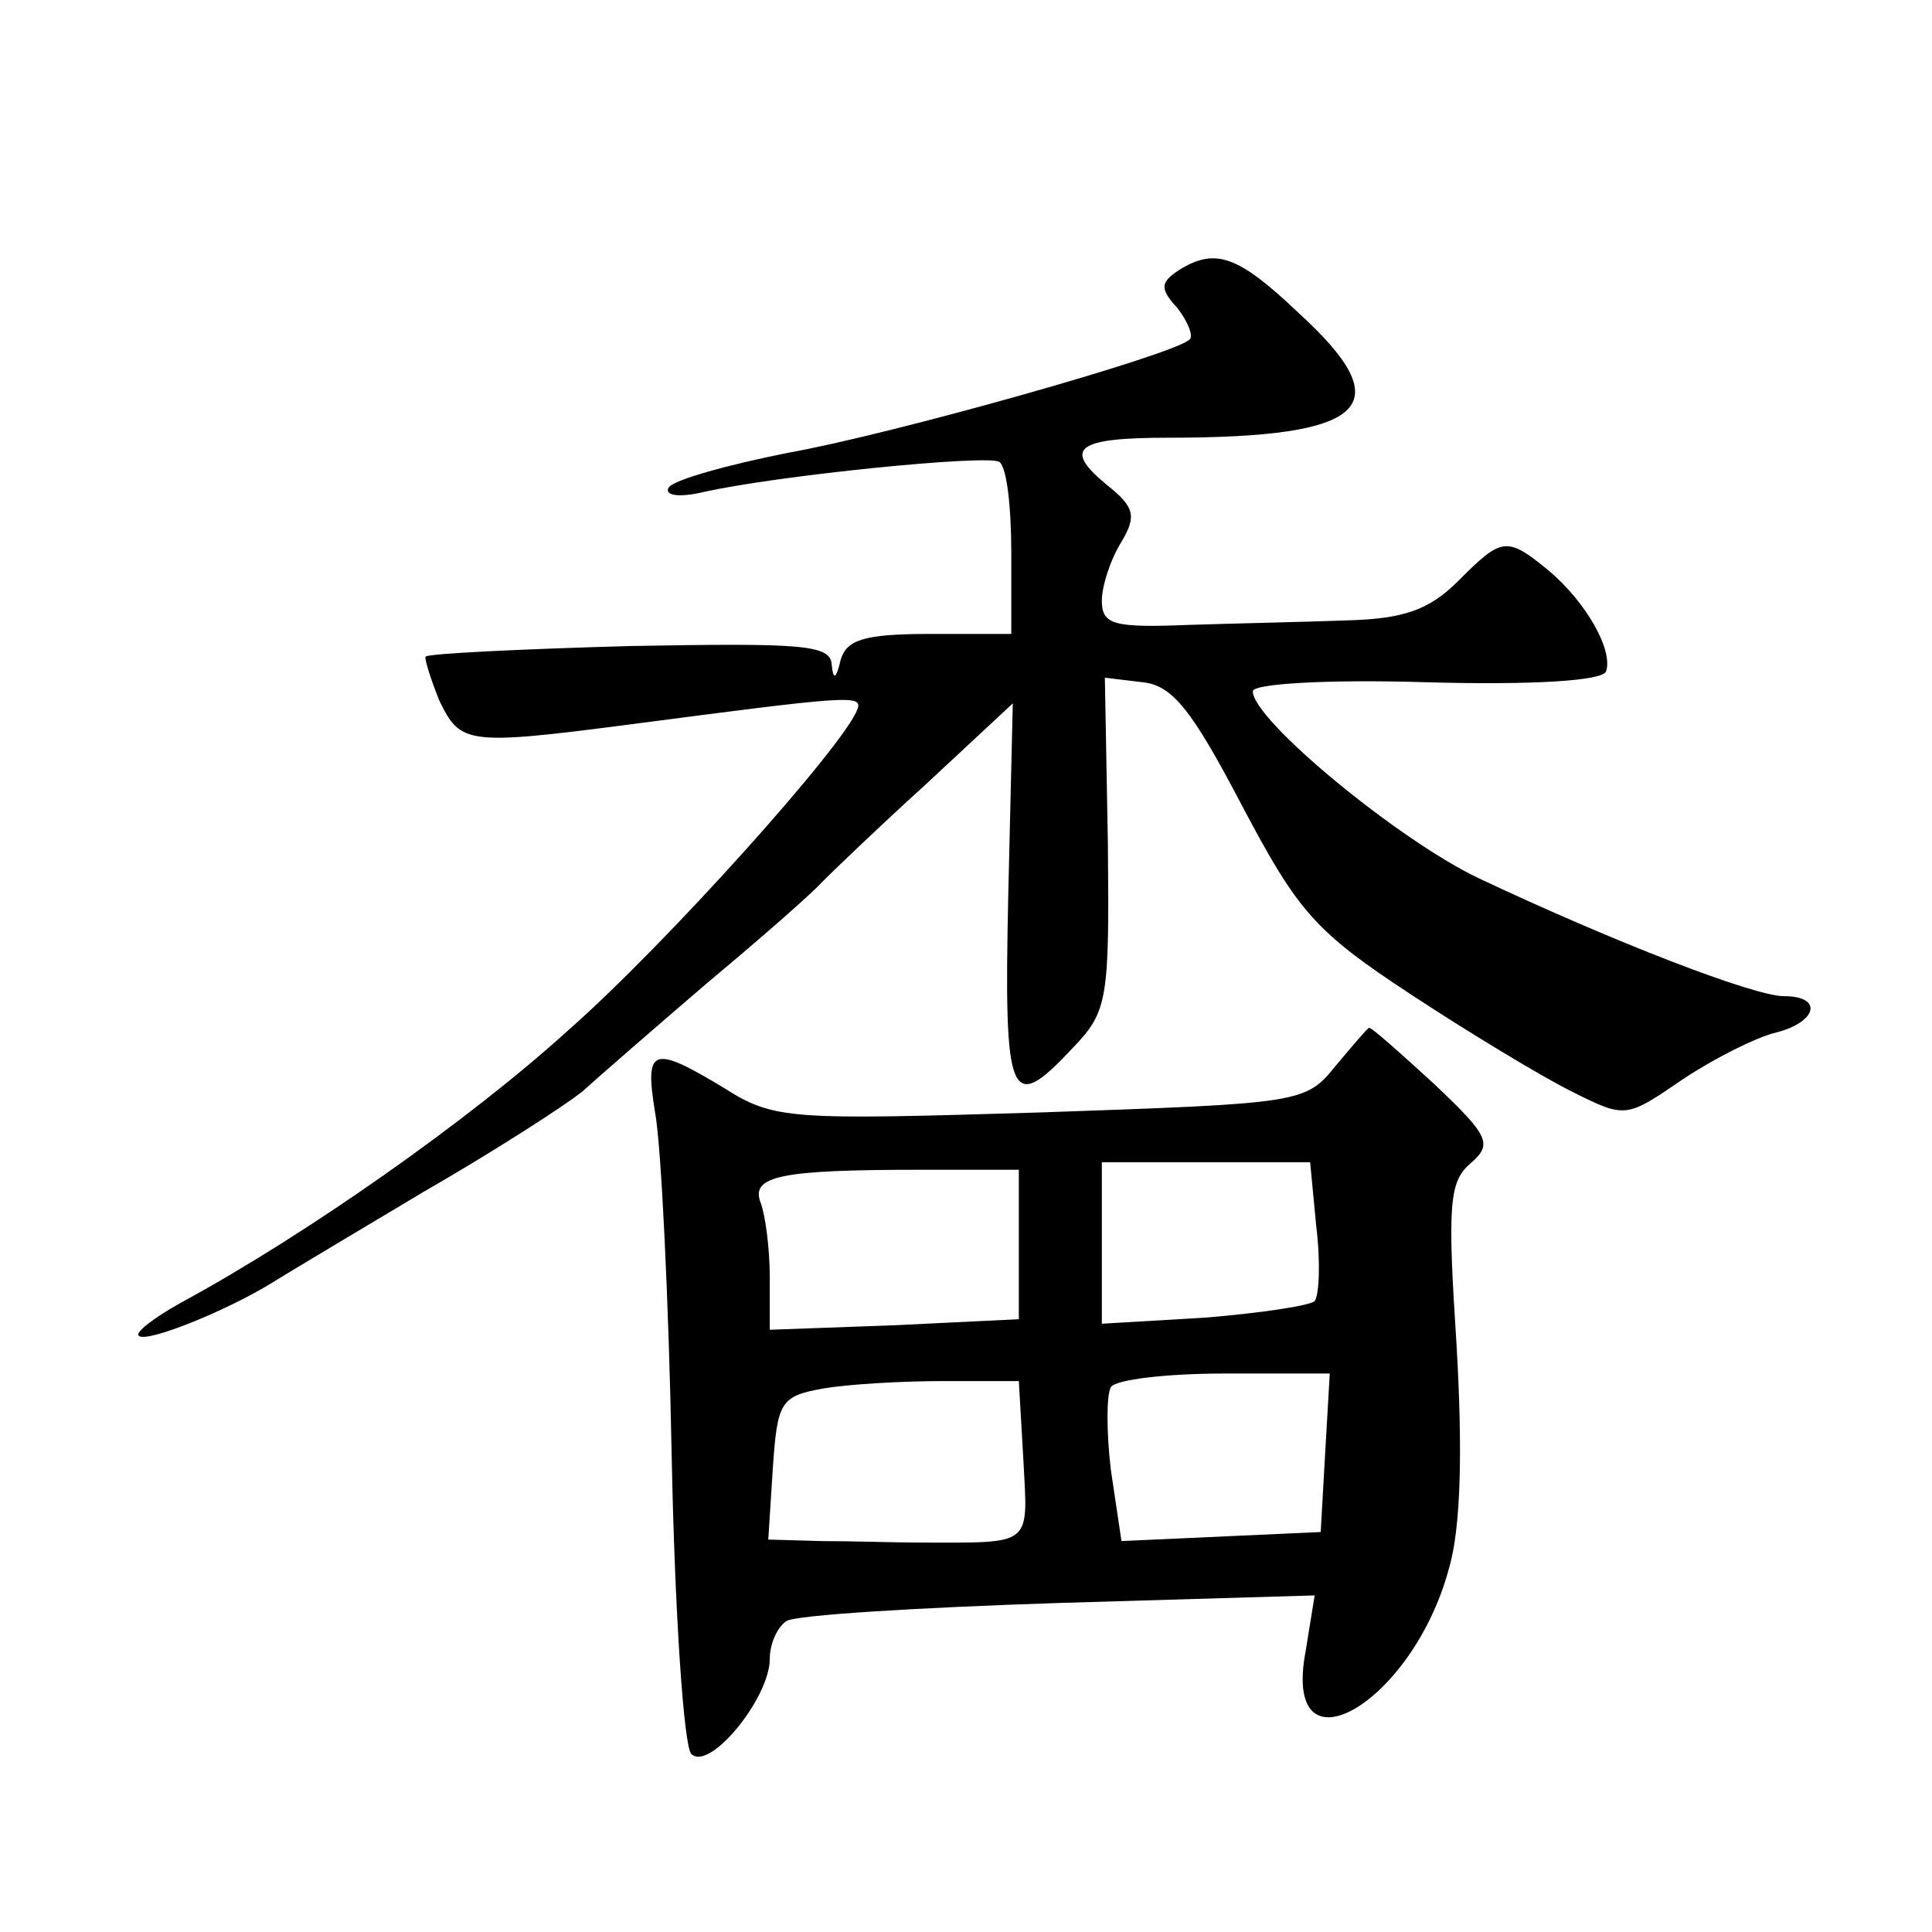
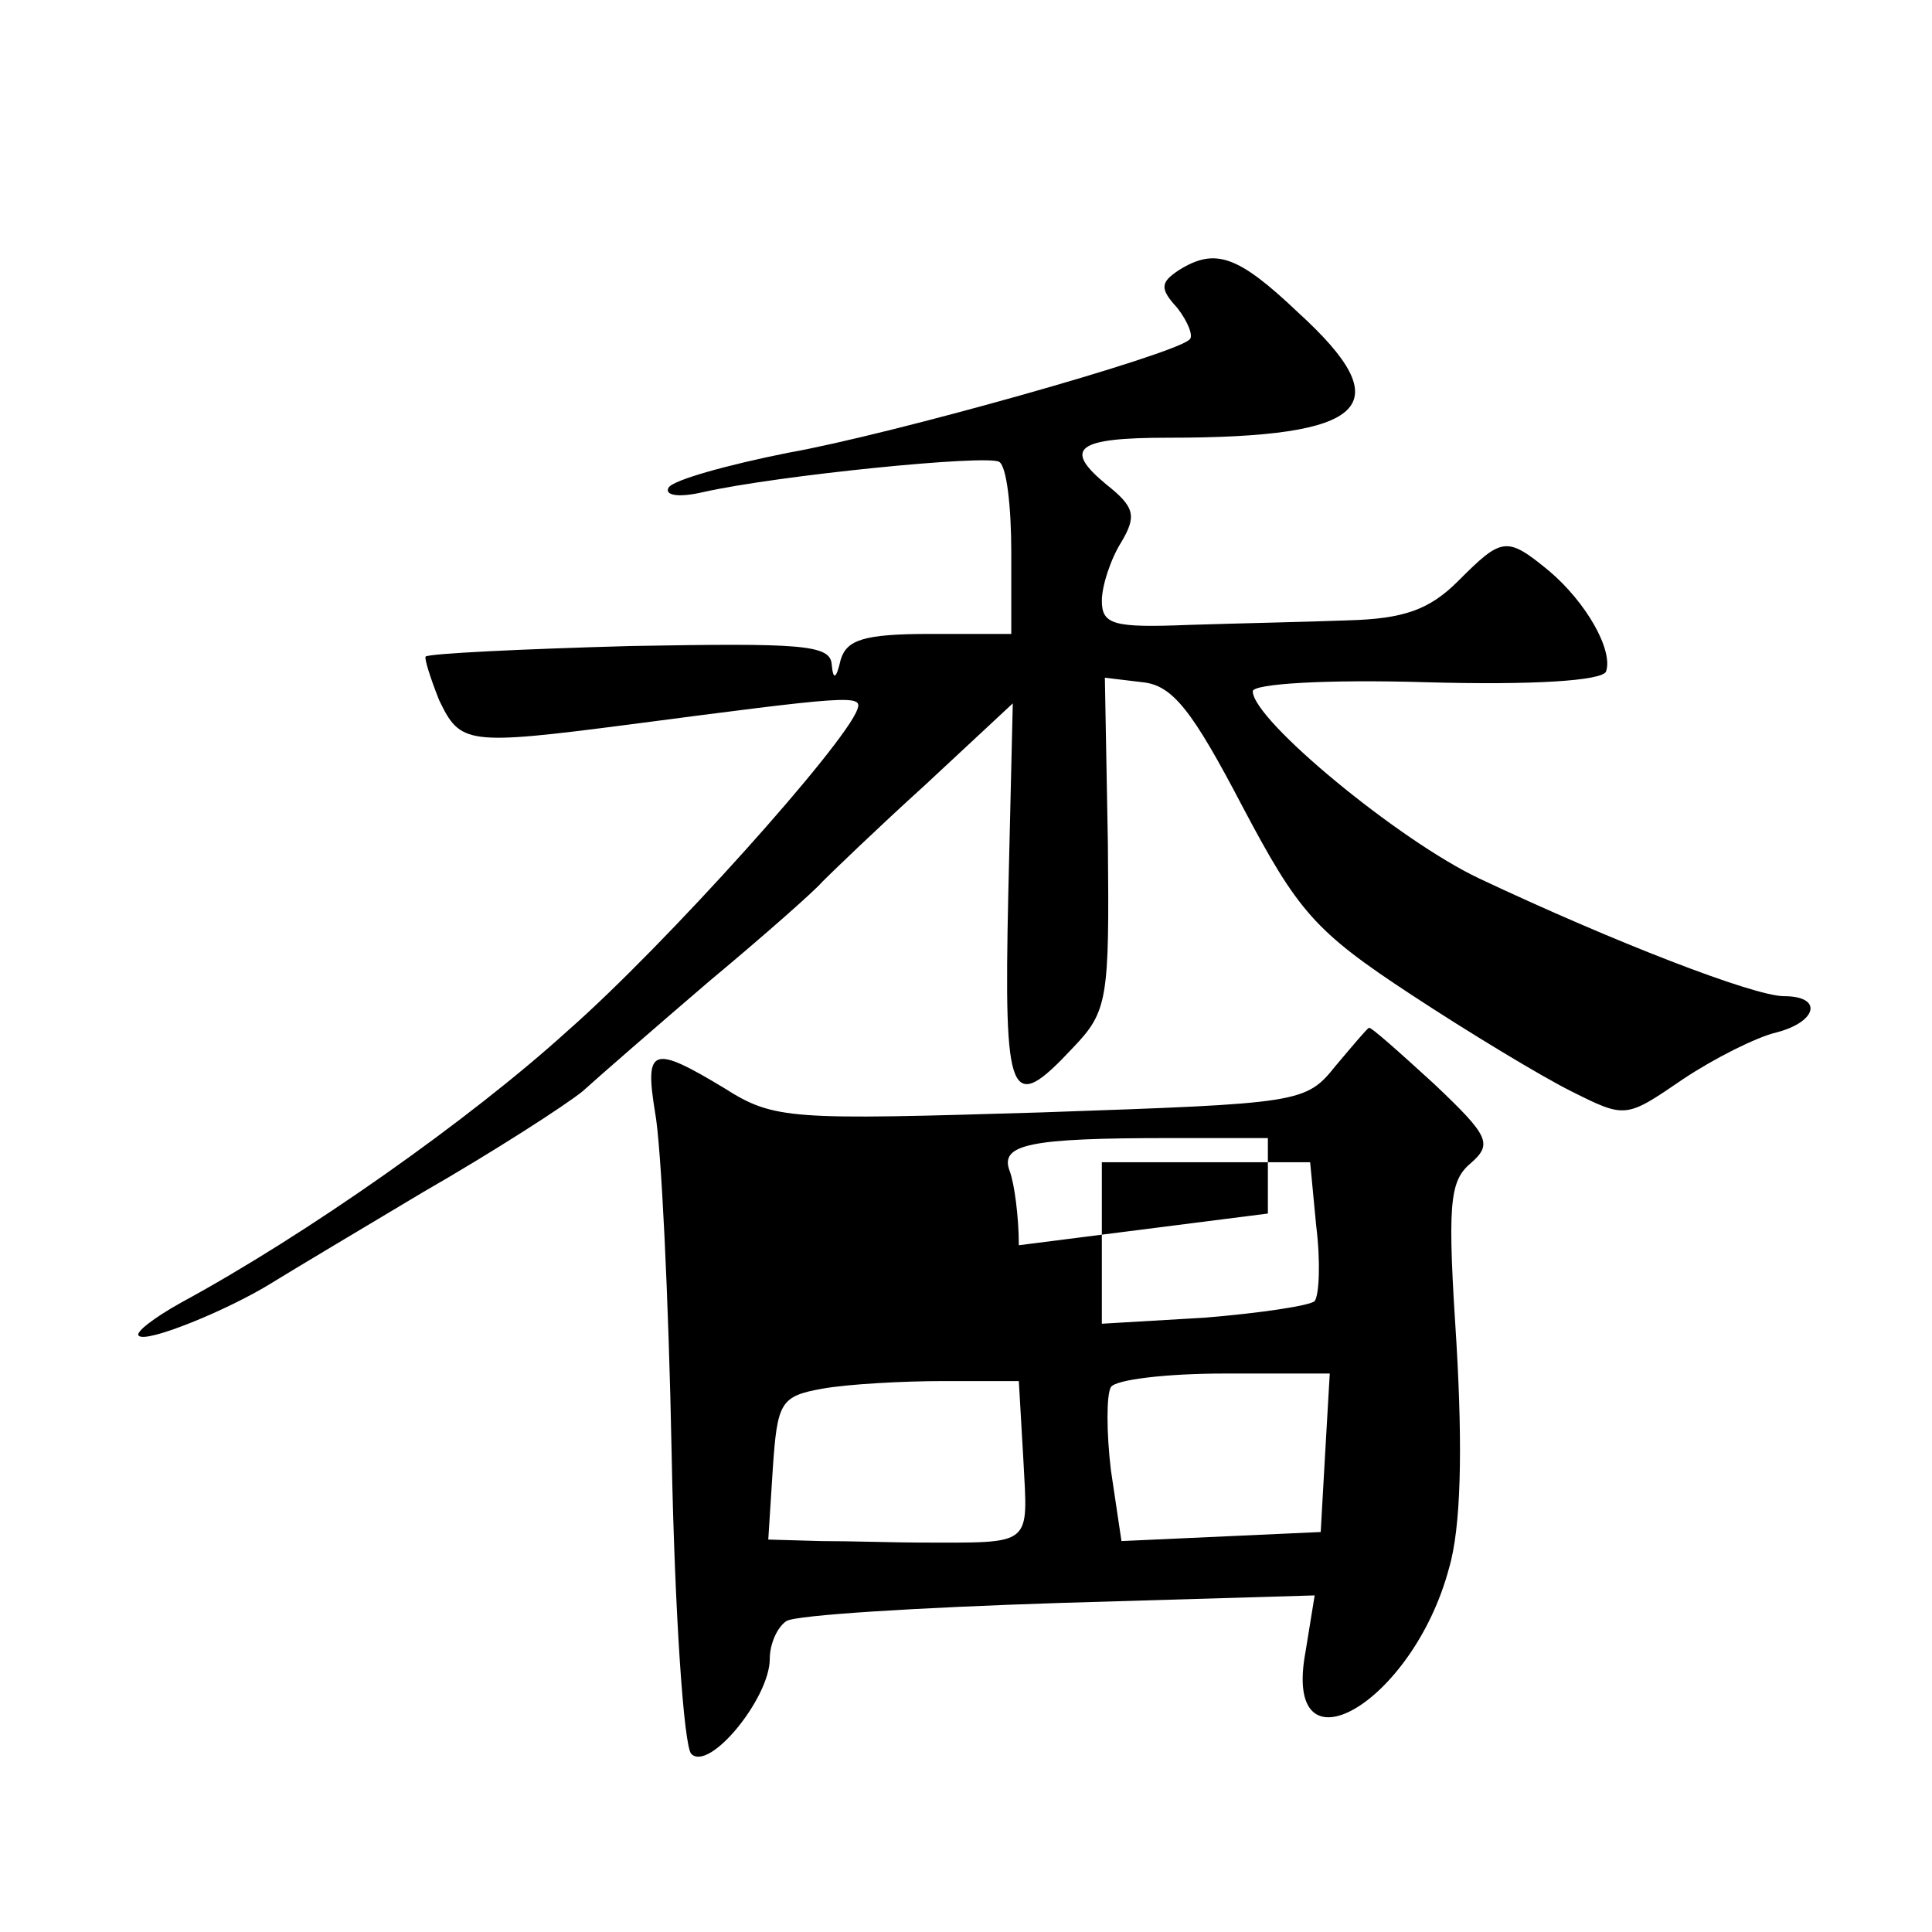
<svg xmlns="http://www.w3.org/2000/svg" version="1.0" width="128pt" height="128pt" viewBox="0 0 128 128" preserveAspectRatio="xMidYMid meet">
  <g transform="translate(0,128) scale(0.1,-0.1)" fill="#0" stroke="none">
-     <path d="M781 1101 c-12 -8 -13 -12 -1 -25 7 -9 11 -19 8 -21 -10 -10 -198 -63 -266 -75 -40 -8 -76 -18 -79 -23 -3 -5 6 -7 23 -3 49 11 188 25 196 20 5 -3 8 -30 8 -60 l0 -54 -54 0 c-44 0 -55 -4 -59 -17 -3 -13 -5 -14 -6 -3 -1 13 -21 14 -133 12 -73 -2 -134 -5 -136 -7 -1 -1 3 -14 9 -29 14 -29 18 -30 126 -16 145 19 155 20 151 10 -8 -23 -127 -156 -192 -213 -65 -59 -173 -135 -256 -180 -18 -10 -31 -20 -28 -22 5 -5 59 17 88 35 8 5 53 32 100 60 47 27 95 58 106 67 11 10 49 43 84 73 36 30 70 60 75 66 6 6 36 35 68 64 l58 54 -3 -127 c-3 -137 1 -146 43 -101 23 24 24 32 23 135 l-2 110 25 -3 c20 -2 33 -19 66 -82 37 -70 48 -83 112 -125 38 -25 86 -54 106 -64 36 -18 36 -18 74 8 21 14 49 28 62 31 27 7 31 24 5 24 -20 0 -113 36 -202 78 -53 25 -150 105 -150 124 0 5 49 8 115 6 71 -2 116 1 119 7 5 14 -13 46 -38 67 -28 23 -31 22 -60 -7 -19 -19 -36 -25 -73 -26 -26 -1 -74 -2 -105 -3 -50 -2 -58 0 -58 16 0 10 6 28 13 39 10 17 9 23 -10 38 -29 24 -20 31 41 31 133 0 154 21 86 83 -40 38 -55 43 -79 28z M885 574 c-20 -25 -23 -25 -195 -31 -166 -5 -177 -5 -210 16 -48 29 -53 27 -46 -16 4 -21 9 -123 11 -227 2 -104 8 -193 13 -198 12 -12 52 37 52 63 0 10 5 21 11 25 6 4 88 9 181 12 l169 5 -6 -37 c-16 -85 71 -35 95 55 8 27 9 79 5 148 -6 92 -5 108 9 120 15 13 13 18 -24 53 -23 21 -42 38 -43 37 -1 0 -11 -12 -22 -25z m-210 -119 l0 -49 -82 -4 -83 -3 0 35 c0 19 -3 41 -6 49 -7 18 13 22 106 22 l65 0 0 -50z m197 13 c3 -24 2 -46 -1 -50 -3 -3 -36 -8 -73 -11 l-68 -4 0 53 0 54 69 0 69 0 4 -42z m-194 -155 c3 -58 7 -55 -68 -55 -16 0 -46 1 -66 1 l-35 1 3 47 c3 44 5 48 33 53 17 3 53 5 80 5 l50 0 3 -52z m200 5 l-3 -53 -66 -3 -66 -3 -7 47 c-3 25 -3 50 0 55 3 5 37 9 75 9 l70 0 -3 -52z" />
+     <path d="M781 1101 c-12 -8 -13 -12 -1 -25 7 -9 11 -19 8 -21 -10 -10 -198 -63 -266 -75 -40 -8 -76 -18 -79 -23 -3 -5 6 -7 23 -3 49 11 188 25 196 20 5 -3 8 -30 8 -60 l0 -54 -54 0 c-44 0 -55 -4 -59 -17 -3 -13 -5 -14 -6 -3 -1 13 -21 14 -133 12 -73 -2 -134 -5 -136 -7 -1 -1 3 -14 9 -29 14 -29 18 -30 126 -16 145 19 155 20 151 10 -8 -23 -127 -156 -192 -213 -65 -59 -173 -135 -256 -180 -18 -10 -31 -20 -28 -22 5 -5 59 17 88 35 8 5 53 32 100 60 47 27 95 58 106 67 11 10 49 43 84 73 36 30 70 60 75 66 6 6 36 35 68 64 l58 54 -3 -127 c-3 -137 1 -146 43 -101 23 24 24 32 23 135 l-2 110 25 -3 c20 -2 33 -19 66 -82 37 -70 48 -83 112 -125 38 -25 86 -54 106 -64 36 -18 36 -18 74 8 21 14 49 28 62 31 27 7 31 24 5 24 -20 0 -113 36 -202 78 -53 25 -150 105 -150 124 0 5 49 8 115 6 71 -2 116 1 119 7 5 14 -13 46 -38 67 -28 23 -31 22 -60 -7 -19 -19 -36 -25 -73 -26 -26 -1 -74 -2 -105 -3 -50 -2 -58 0 -58 16 0 10 6 28 13 39 10 17 9 23 -10 38 -29 24 -20 31 41 31 133 0 154 21 86 83 -40 38 -55 43 -79 28z M885 574 c-20 -25 -23 -25 -195 -31 -166 -5 -177 -5 -210 16 -48 29 -53 27 -46 -16 4 -21 9 -123 11 -227 2 -104 8 -193 13 -198 12 -12 52 37 52 63 0 10 5 21 11 25 6 4 88 9 181 12 l169 5 -6 -37 c-16 -85 71 -35 95 55 8 27 9 79 5 148 -6 92 -5 108 9 120 15 13 13 18 -24 53 -23 21 -42 38 -43 37 -1 0 -11 -12 -22 -25z m-210 -119 c0 19 -3 41 -6 49 -7 18 13 22 106 22 l65 0 0 -50z m197 13 c3 -24 2 -46 -1 -50 -3 -3 -36 -8 -73 -11 l-68 -4 0 53 0 54 69 0 69 0 4 -42z m-194 -155 c3 -58 7 -55 -68 -55 -16 0 -46 1 -66 1 l-35 1 3 47 c3 44 5 48 33 53 17 3 53 5 80 5 l50 0 3 -52z m200 5 l-3 -53 -66 -3 -66 -3 -7 47 c-3 25 -3 50 0 55 3 5 37 9 75 9 l70 0 -3 -52z" />
  </g>
</svg>